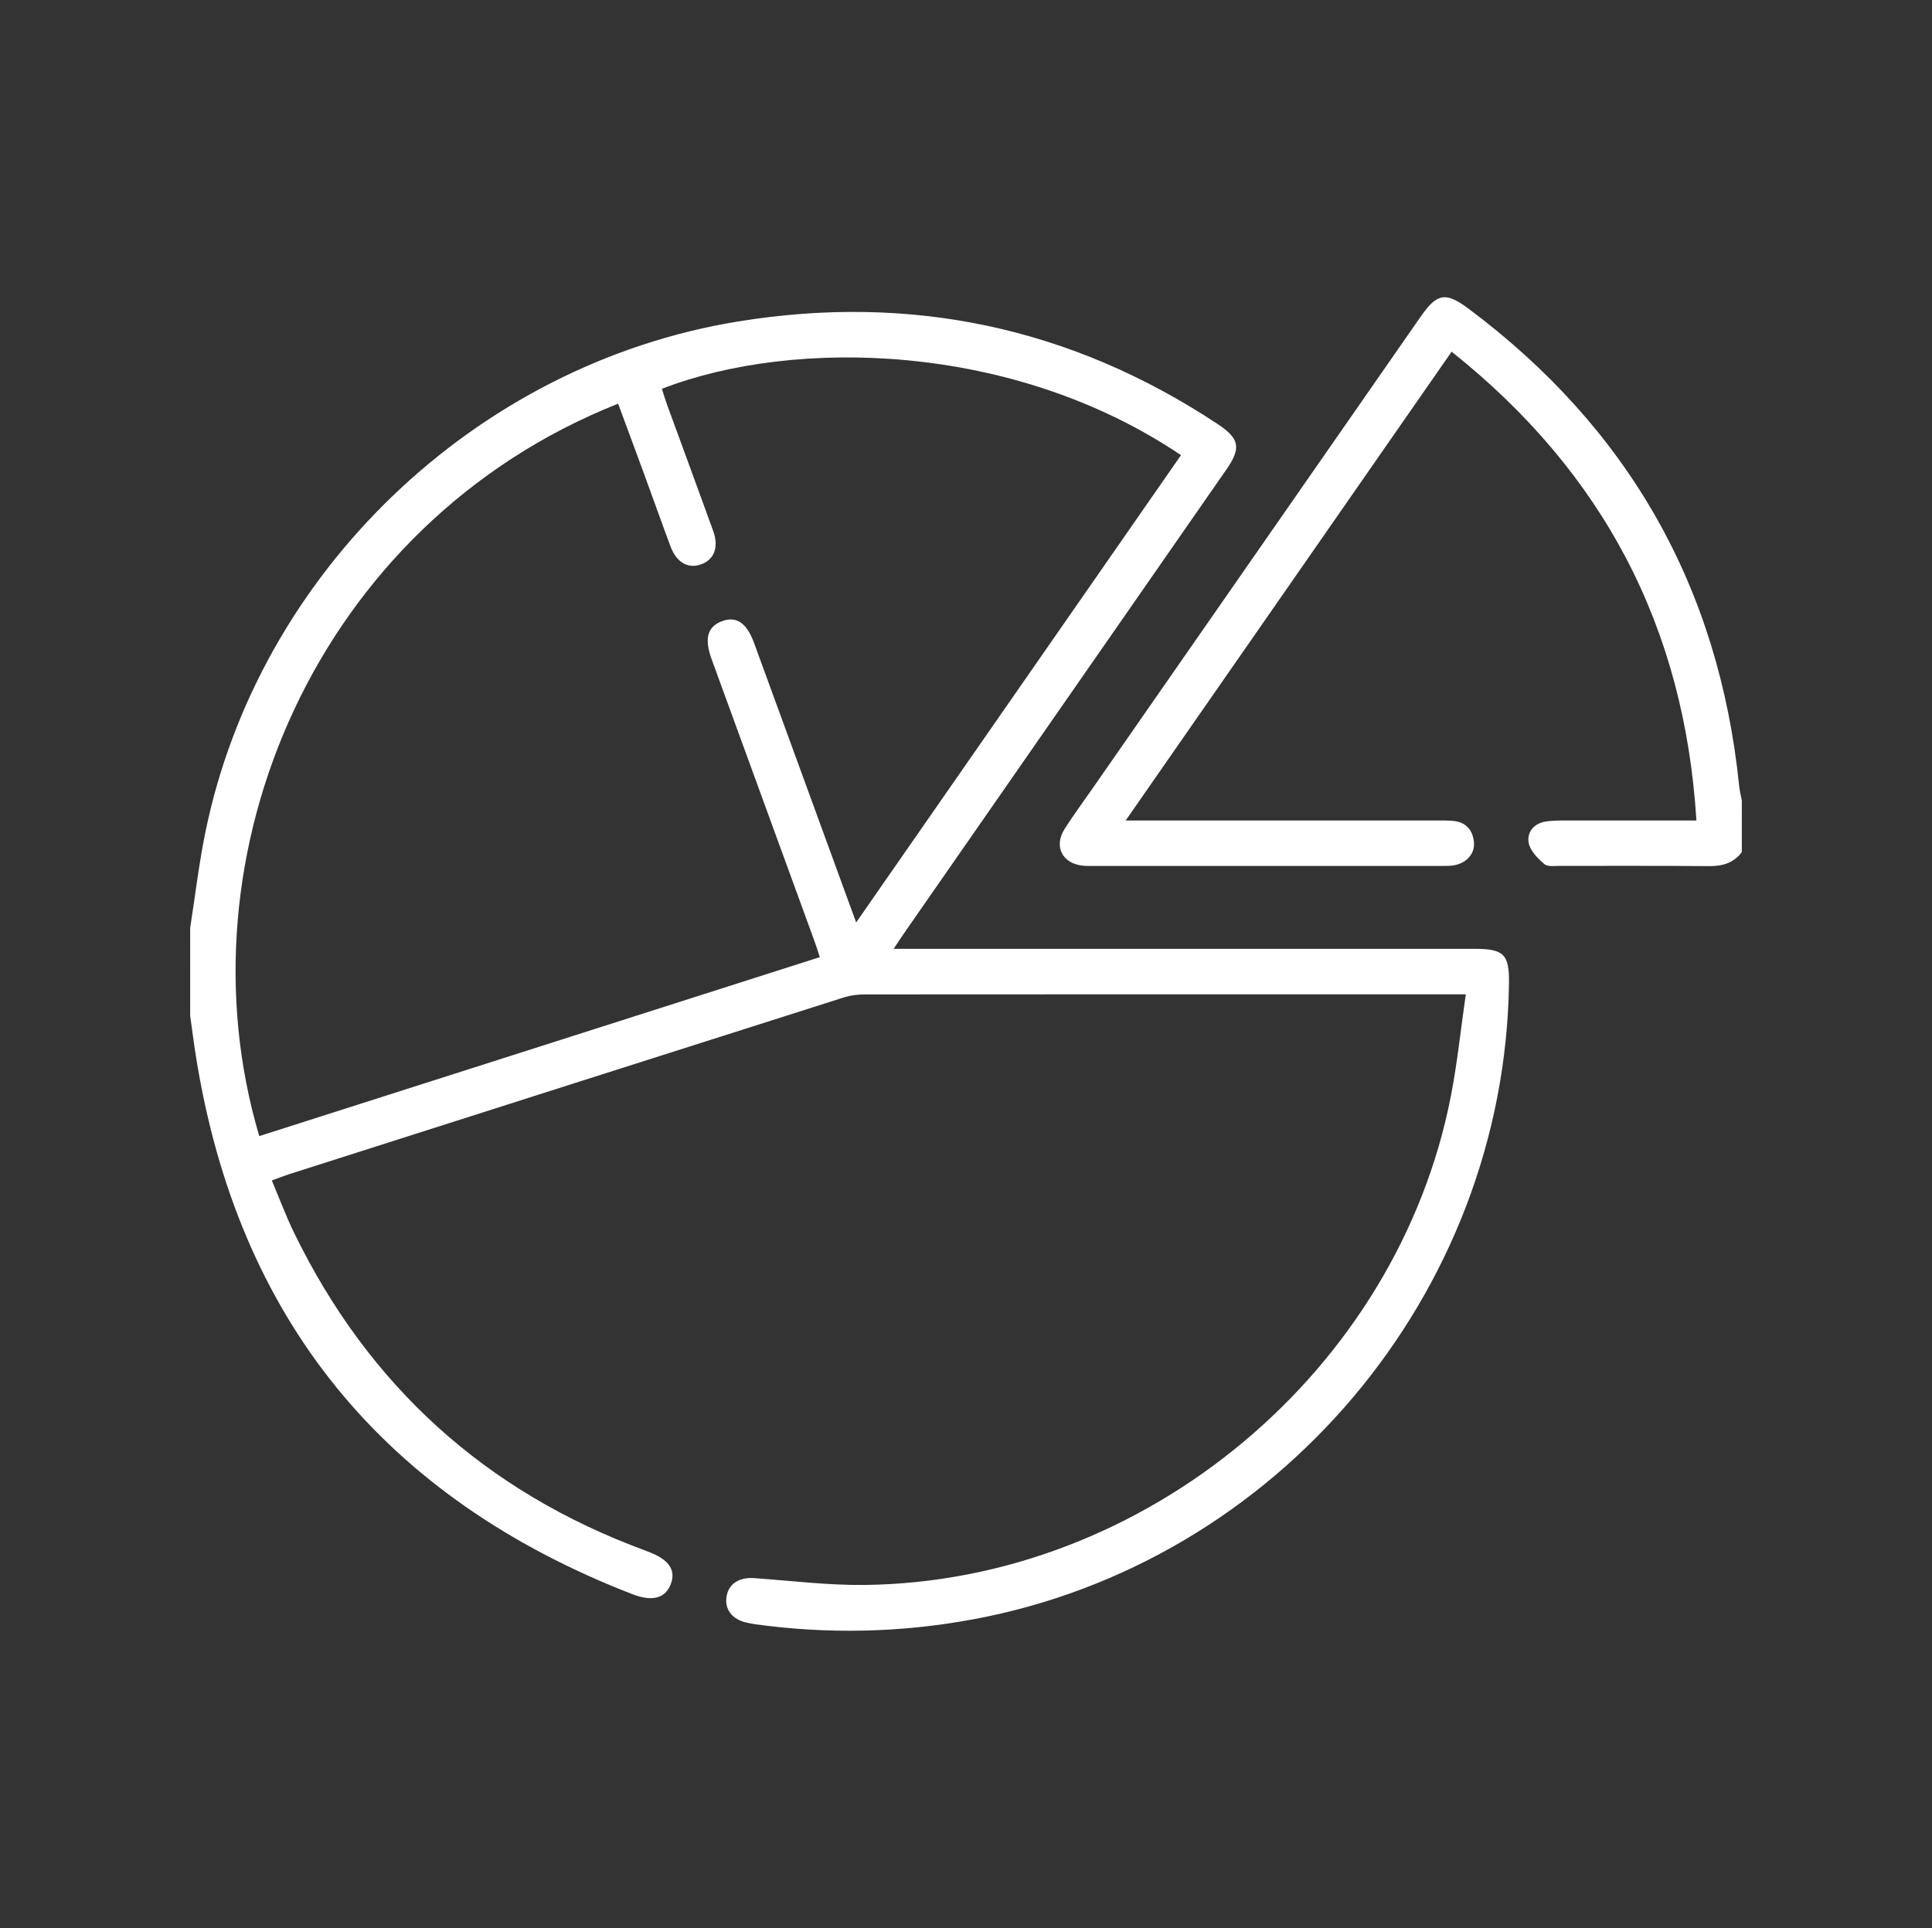
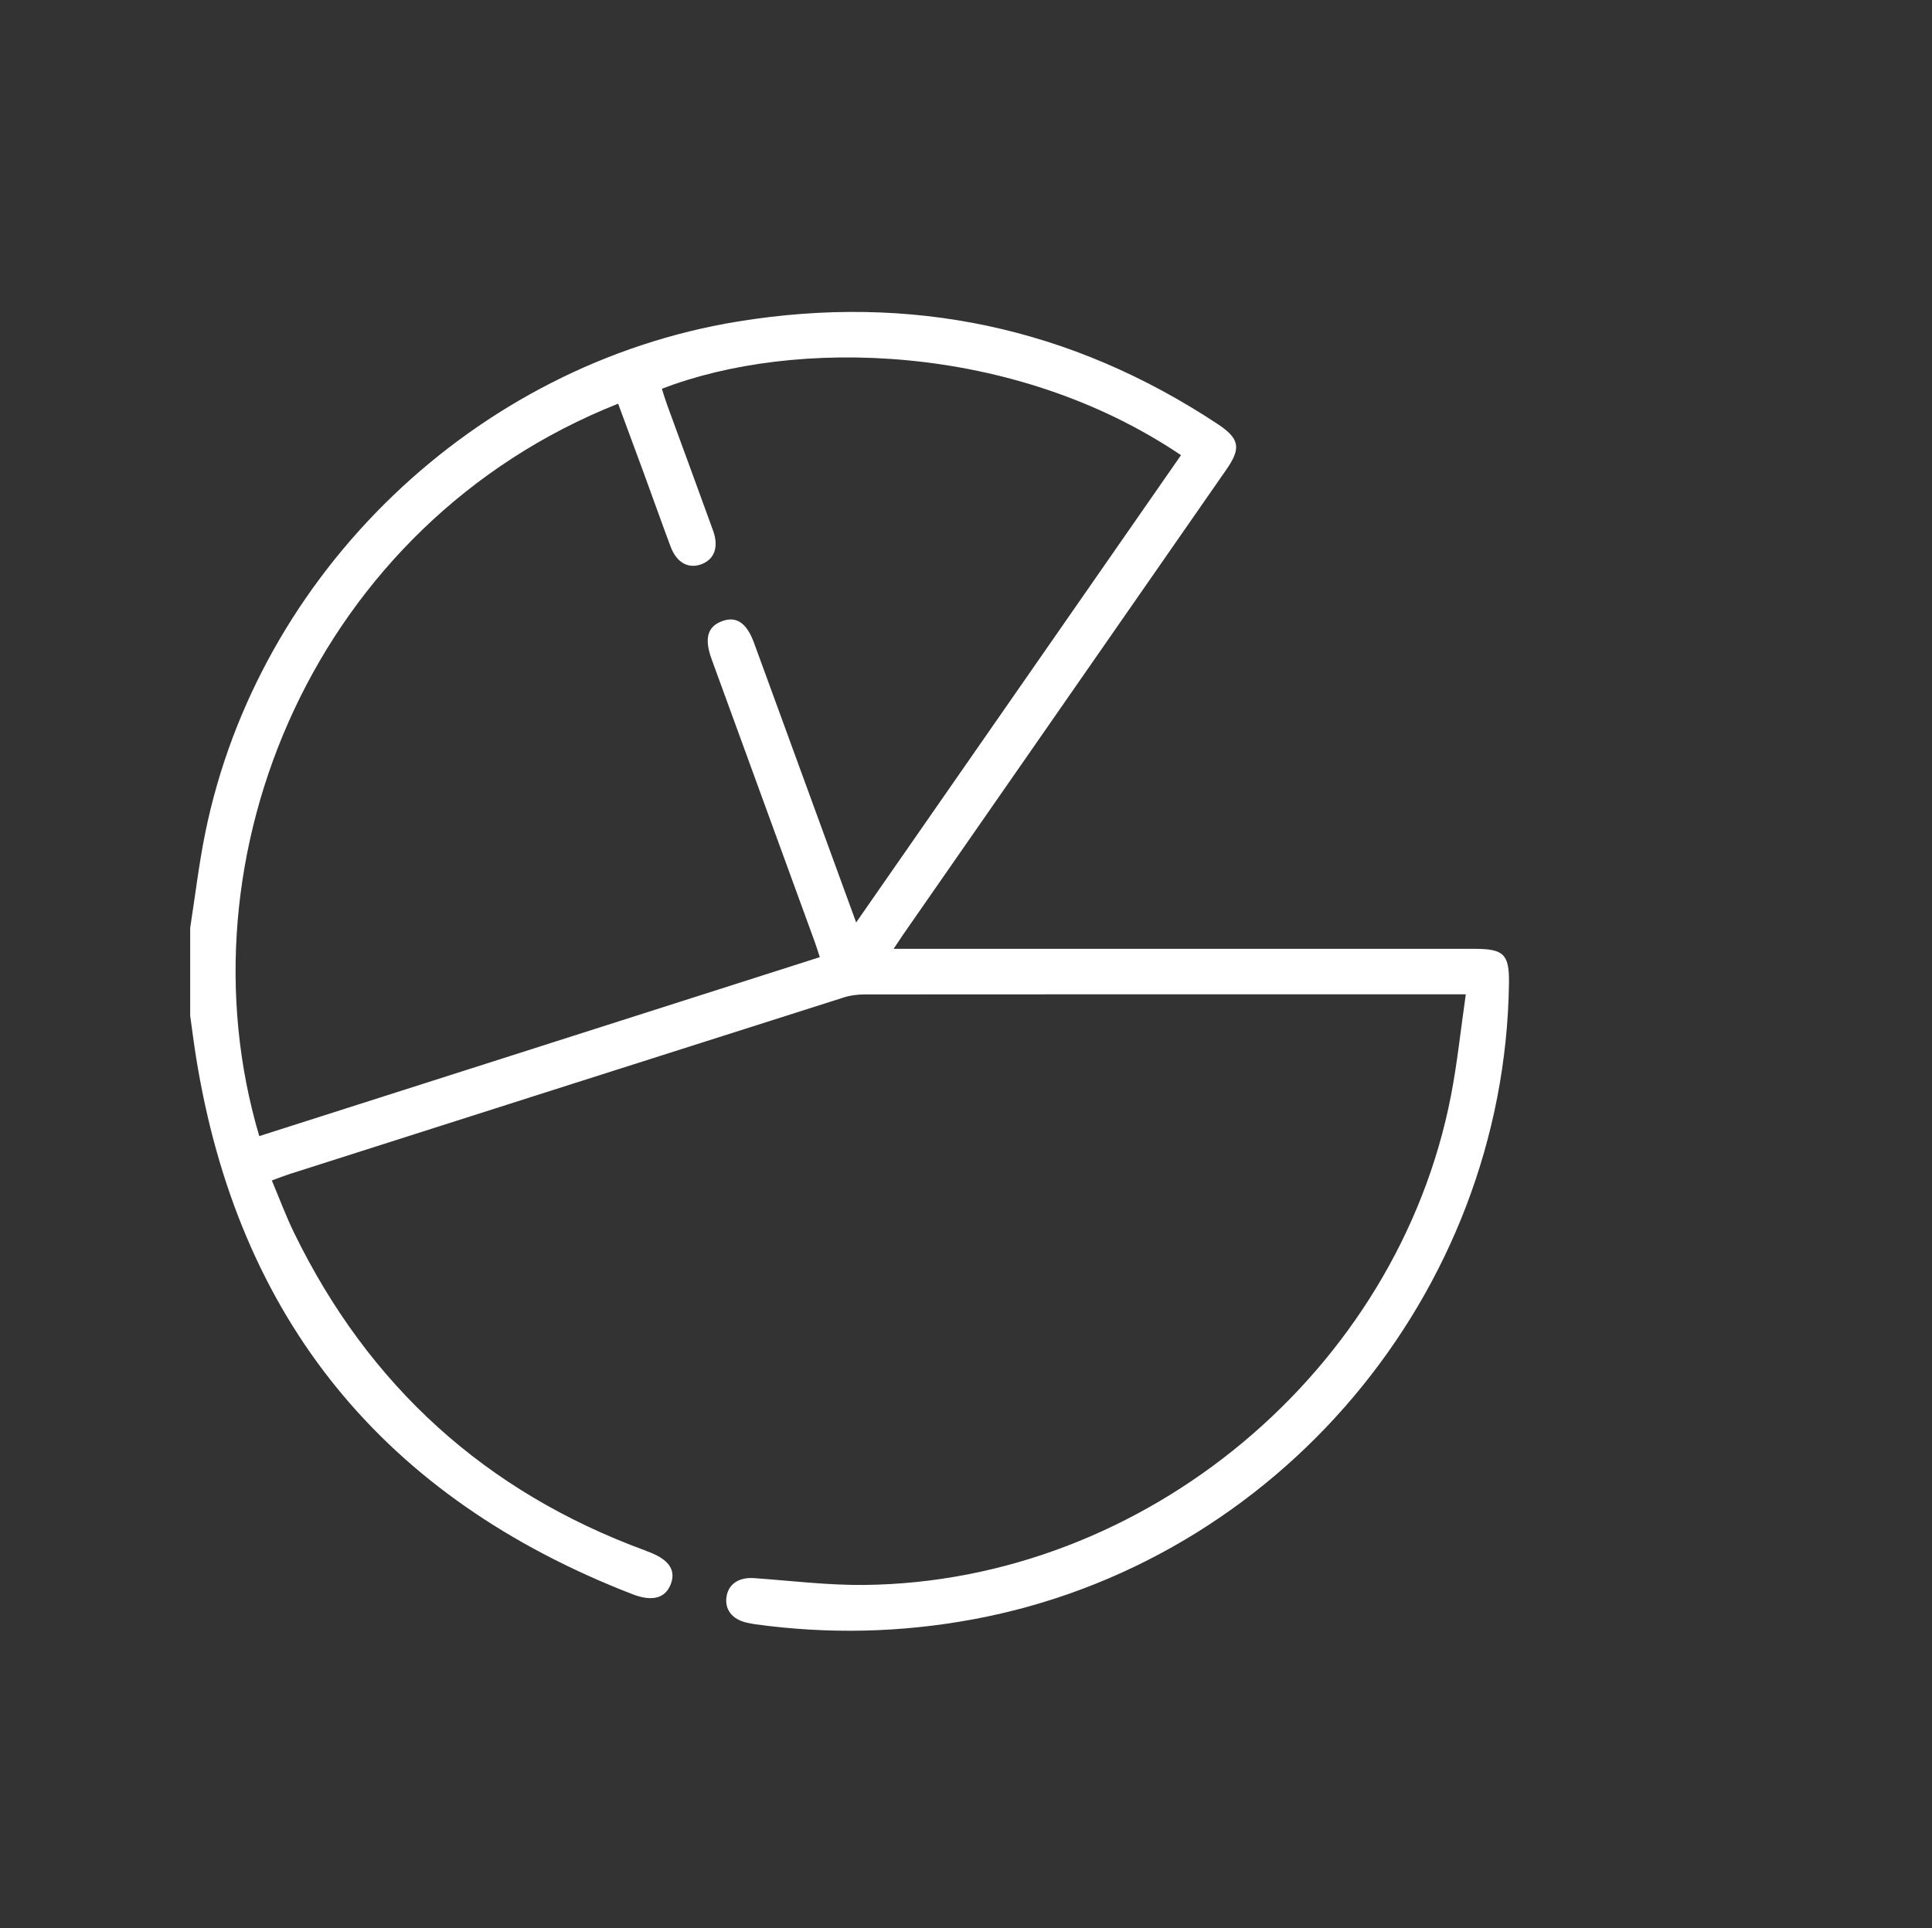
<svg xmlns="http://www.w3.org/2000/svg" version="1.1" id="Layer_1" x="0px" y="0px" width="219.188px" height="218.747px" viewBox="0 0 219.188 218.747" enable-background="new 0 0 219.188 218.747" xml:space="preserve">
  <rect x="0" y="0" width="219.188" height="218.747" fill="#333333" stroke="none" />
  <g>
    <path fill-rule="evenodd" clip-rule="evenodd" fill="#FFFFFF" d="M21.577,105.274c0.563-3.603,0.987-7.233,1.714-10.802   c6.01-29.491,30.635-53.147,60.432-57.996c19.614-3.191,37.782,0.642,54.395,11.618c2.518,1.662,2.72,2.729,1.017,5.179   c-12.188,17.539-24.38,35.077-36.569,52.615c-0.324,0.467-0.633,0.944-1.182,1.766c0.901,0,1.539,0,2.176,0   c21.256,0,42.512-0.001,63.769,0.001c3.288,0,3.911,0.633,3.866,3.91c-0.479,35.234-26.256,65.789-60.836,72.171   c-8.189,1.512-16.388,1.688-24.625,0.558c-0.34-0.047-0.677-0.113-1.013-0.188c-1.697-0.383-2.563-1.545-2.278-3.05   c0.263-1.395,1.454-2.119,3.113-2.003c4.166,0.293,8.338,0.817,12.501,0.774c31.839-0.339,60.502-24.277,66.56-55.529   c0.715-3.693,1.098-7.452,1.681-11.486c-0.968,0-1.572,0-2.176,0c-22,0-44.001-0.003-66.003,0.014   c-0.785,0.001-1.606,0.096-2.352,0.332c-20.982,6.67-41.959,13.362-62.934,20.055c-0.596,0.191-1.178,0.425-1.994,0.723   c0.855,2.025,1.6,4.039,2.536,5.959c8.45,17.338,21.712,29.373,39.833,36.026c0.053,0.02,0.103,0.05,0.157,0.069   c2.463,0.871,3.359,2.09,2.743,3.726c-0.603,1.599-2.056,2.056-4.383,1.152c-28.132-10.913-44.754-31.173-49.502-61.052   c-0.241-1.52-0.432-3.047-0.646-4.57C21.577,111.921,21.577,108.597,21.577,105.274z M97.132,104.661   c12.438-17.895,24.646-35.455,36.854-53.018c-19.01-12.822-43.869-13.347-58.894-7.531c0.189,0.586,0.361,1.186,0.573,1.769   c1.746,4.78,3.513,9.554,5.241,14.341c0.656,1.818,0.156,3.205-1.263,3.771c-1.512,0.602-2.869-0.122-3.564-1.978   c-1.021-2.731-1.994-5.481-2.998-8.22c-0.977-2.666-1.968-5.328-2.953-7.994c-34.321,13.623-50.147,51.306-40.714,83.1   c21.172-6.76,42.342-13.518,63.594-20.304c-0.221-0.669-0.384-1.21-0.576-1.739c-3.898-10.691-7.803-21.382-11.7-32.074   c-0.858-2.354-0.464-3.715,1.224-4.32c1.601-0.576,2.759,0.217,3.587,2.471c1.26,3.436,2.513,6.875,3.769,10.313   C91.877,90.269,94.441,97.292,97.132,104.661z" />
-     <path fill-rule="evenodd" clip-rule="evenodd" fill="#FFFFFF" d="M197.612,96.679c-0.936,1.248-2.197,1.604-3.727,1.59   c-5.615-0.053-11.229-0.016-16.844-0.028c-0.625-0.001-1.447,0.128-1.834-0.204c-0.75-0.646-1.607-1.509-1.778-2.404   c-0.228-1.199,0.606-2.215,1.921-2.42c1.01-0.156,2.053-0.115,3.084-0.117c4.574-0.01,9.15-0.004,14.027-0.004   c-1.354-21.92-10.547-39.475-27.773-53.189c-12.3,17.691-24.523,35.271-36.979,53.189c0.995,0,1.602,0,2.209,0   c11.057,0,22.112-0.001,33.169,0c0.572,0.002,1.146-0.006,1.717,0.041c1.486,0.123,2.283,1.009,2.419,2.434   c0.128,1.334-0.926,2.438-2.405,2.633c-0.452,0.059-0.915,0.047-1.373,0.047c-13.119,0.002-26.236,0.002-39.355,0.002   c-0.401,0-0.805,0.014-1.203-0.024c-2.364-0.231-3.372-2.179-2.103-4.179c1.013-1.593,2.141-3.113,3.219-4.664   c12.389-17.816,24.778-35.632,37.167-53.447c1.851-2.66,2.825-2.861,5.436-0.912c18.148,13.563,28.414,31.604,30.705,54.163   c0.057,0.554,0.201,1.101,0.303,1.649C197.612,92.782,197.612,94.73,197.612,96.679z" />
  </g>
</svg>